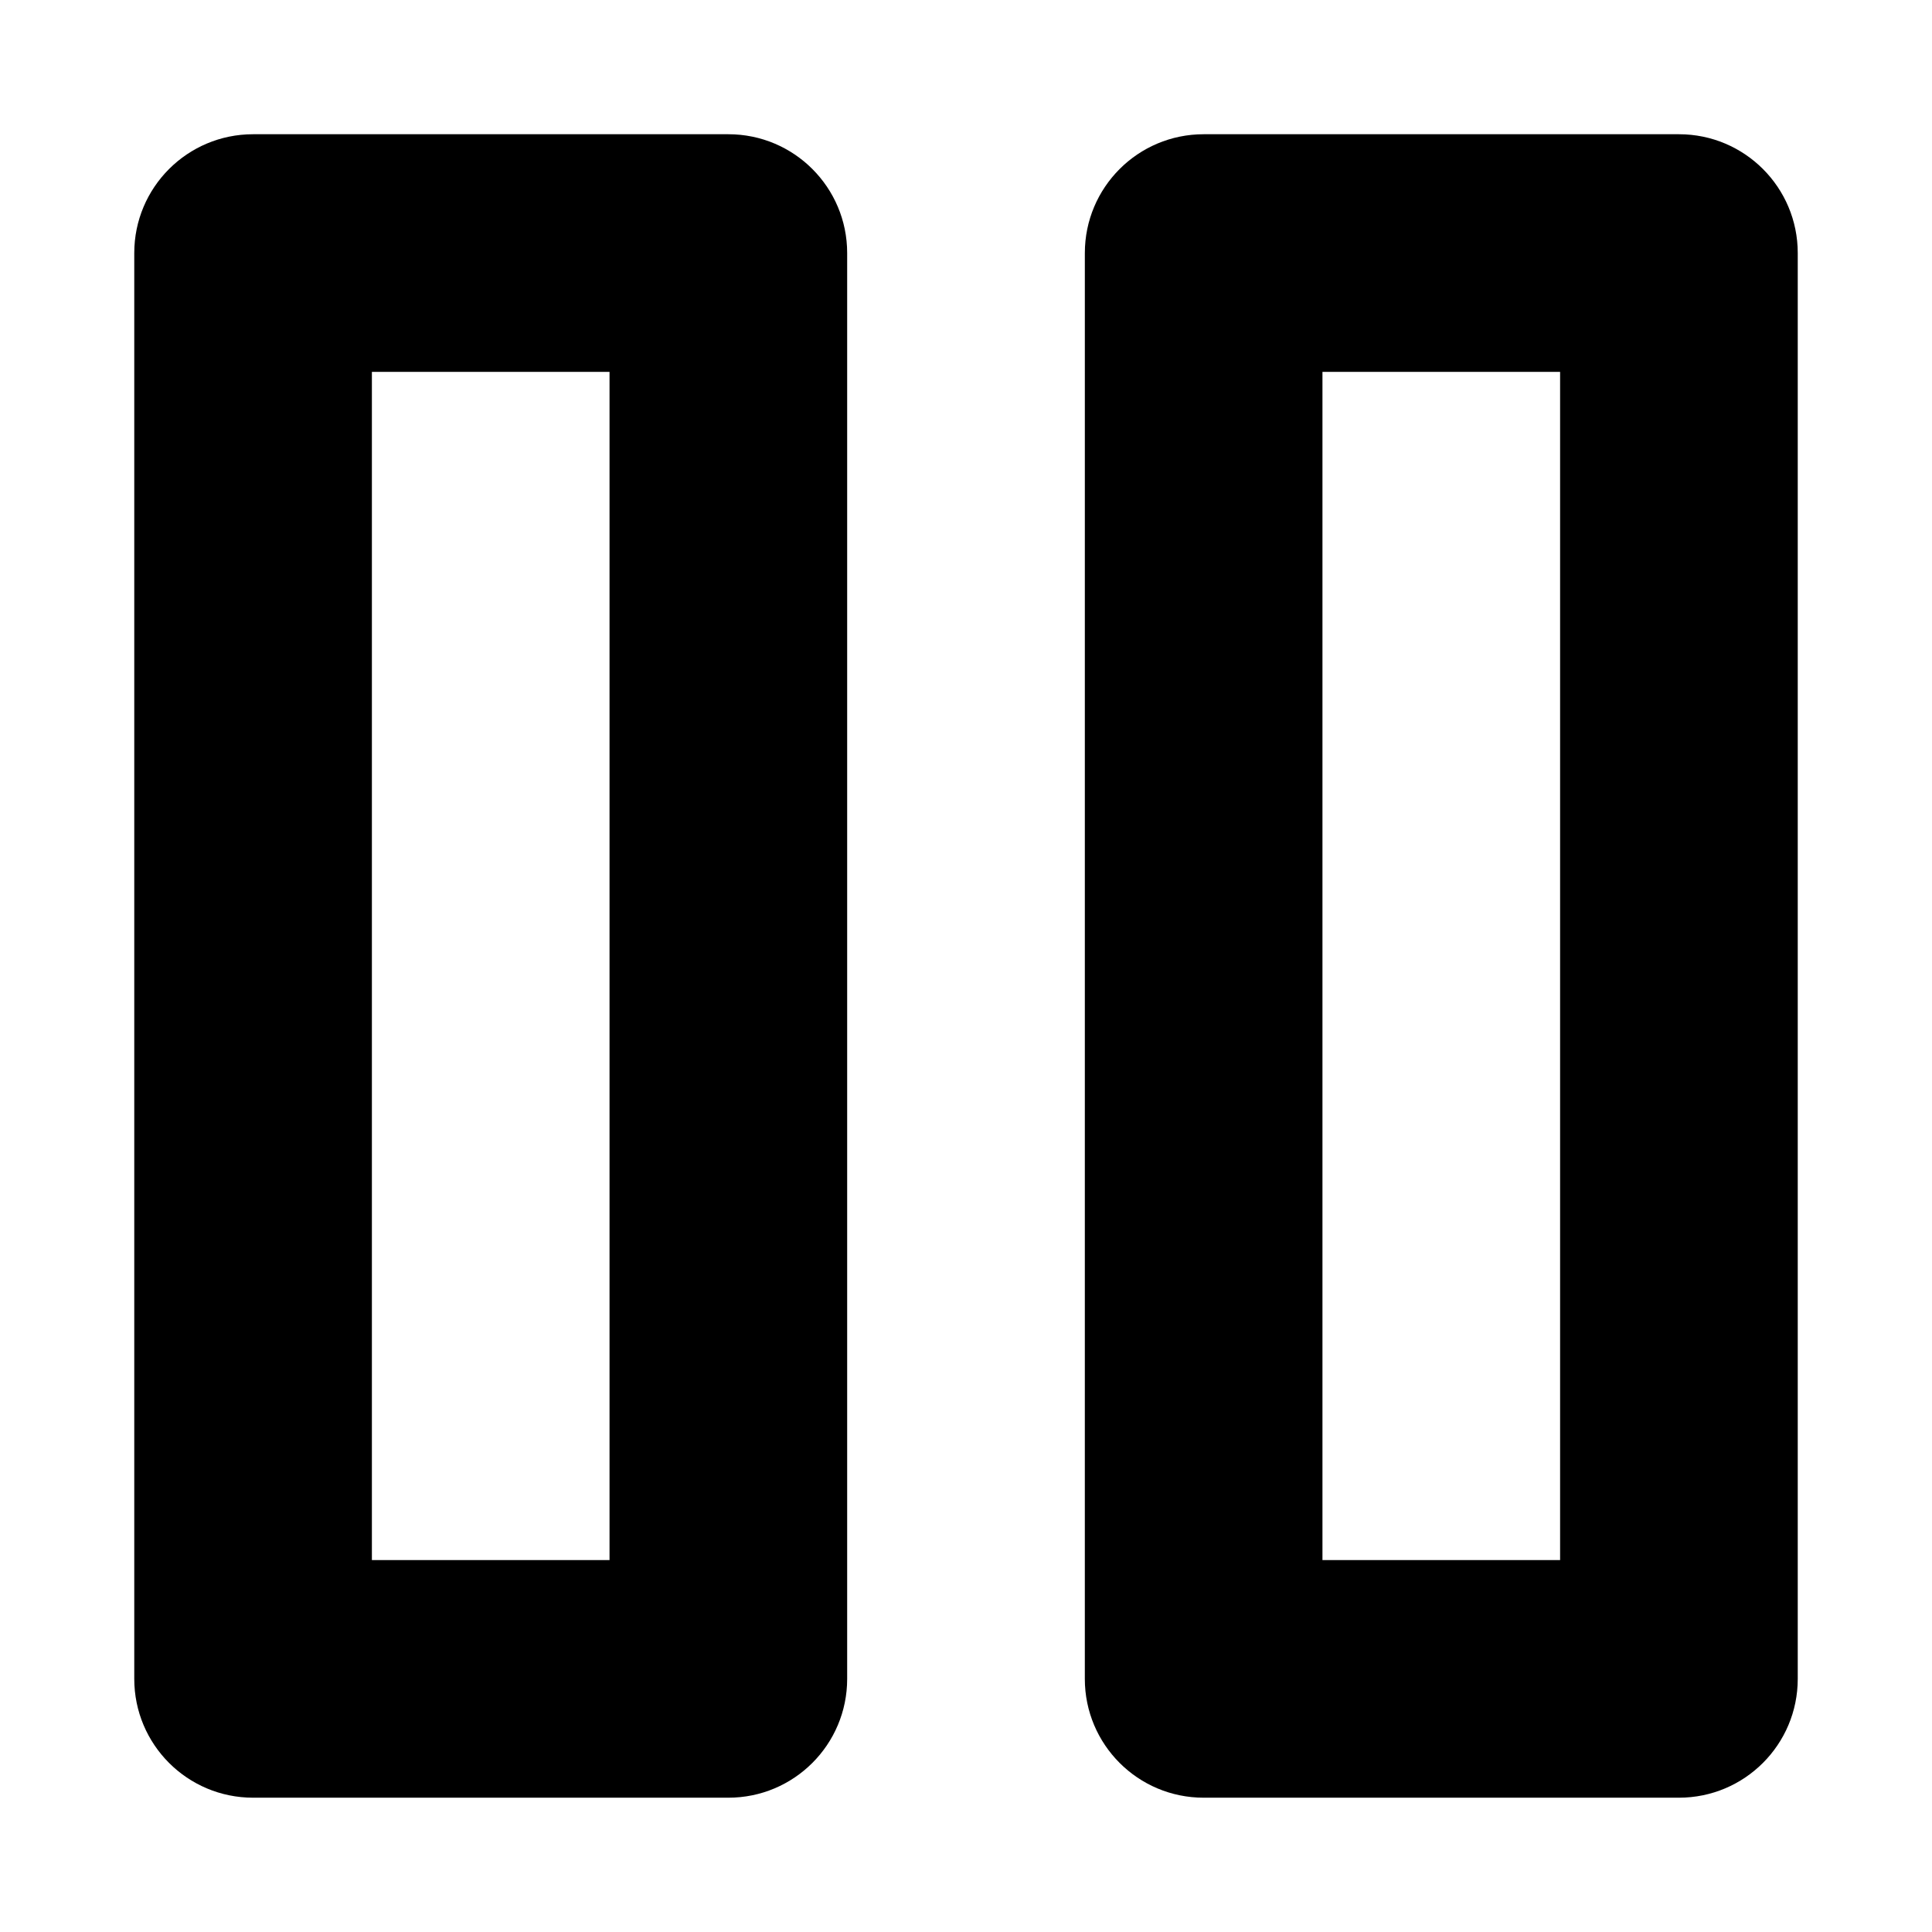
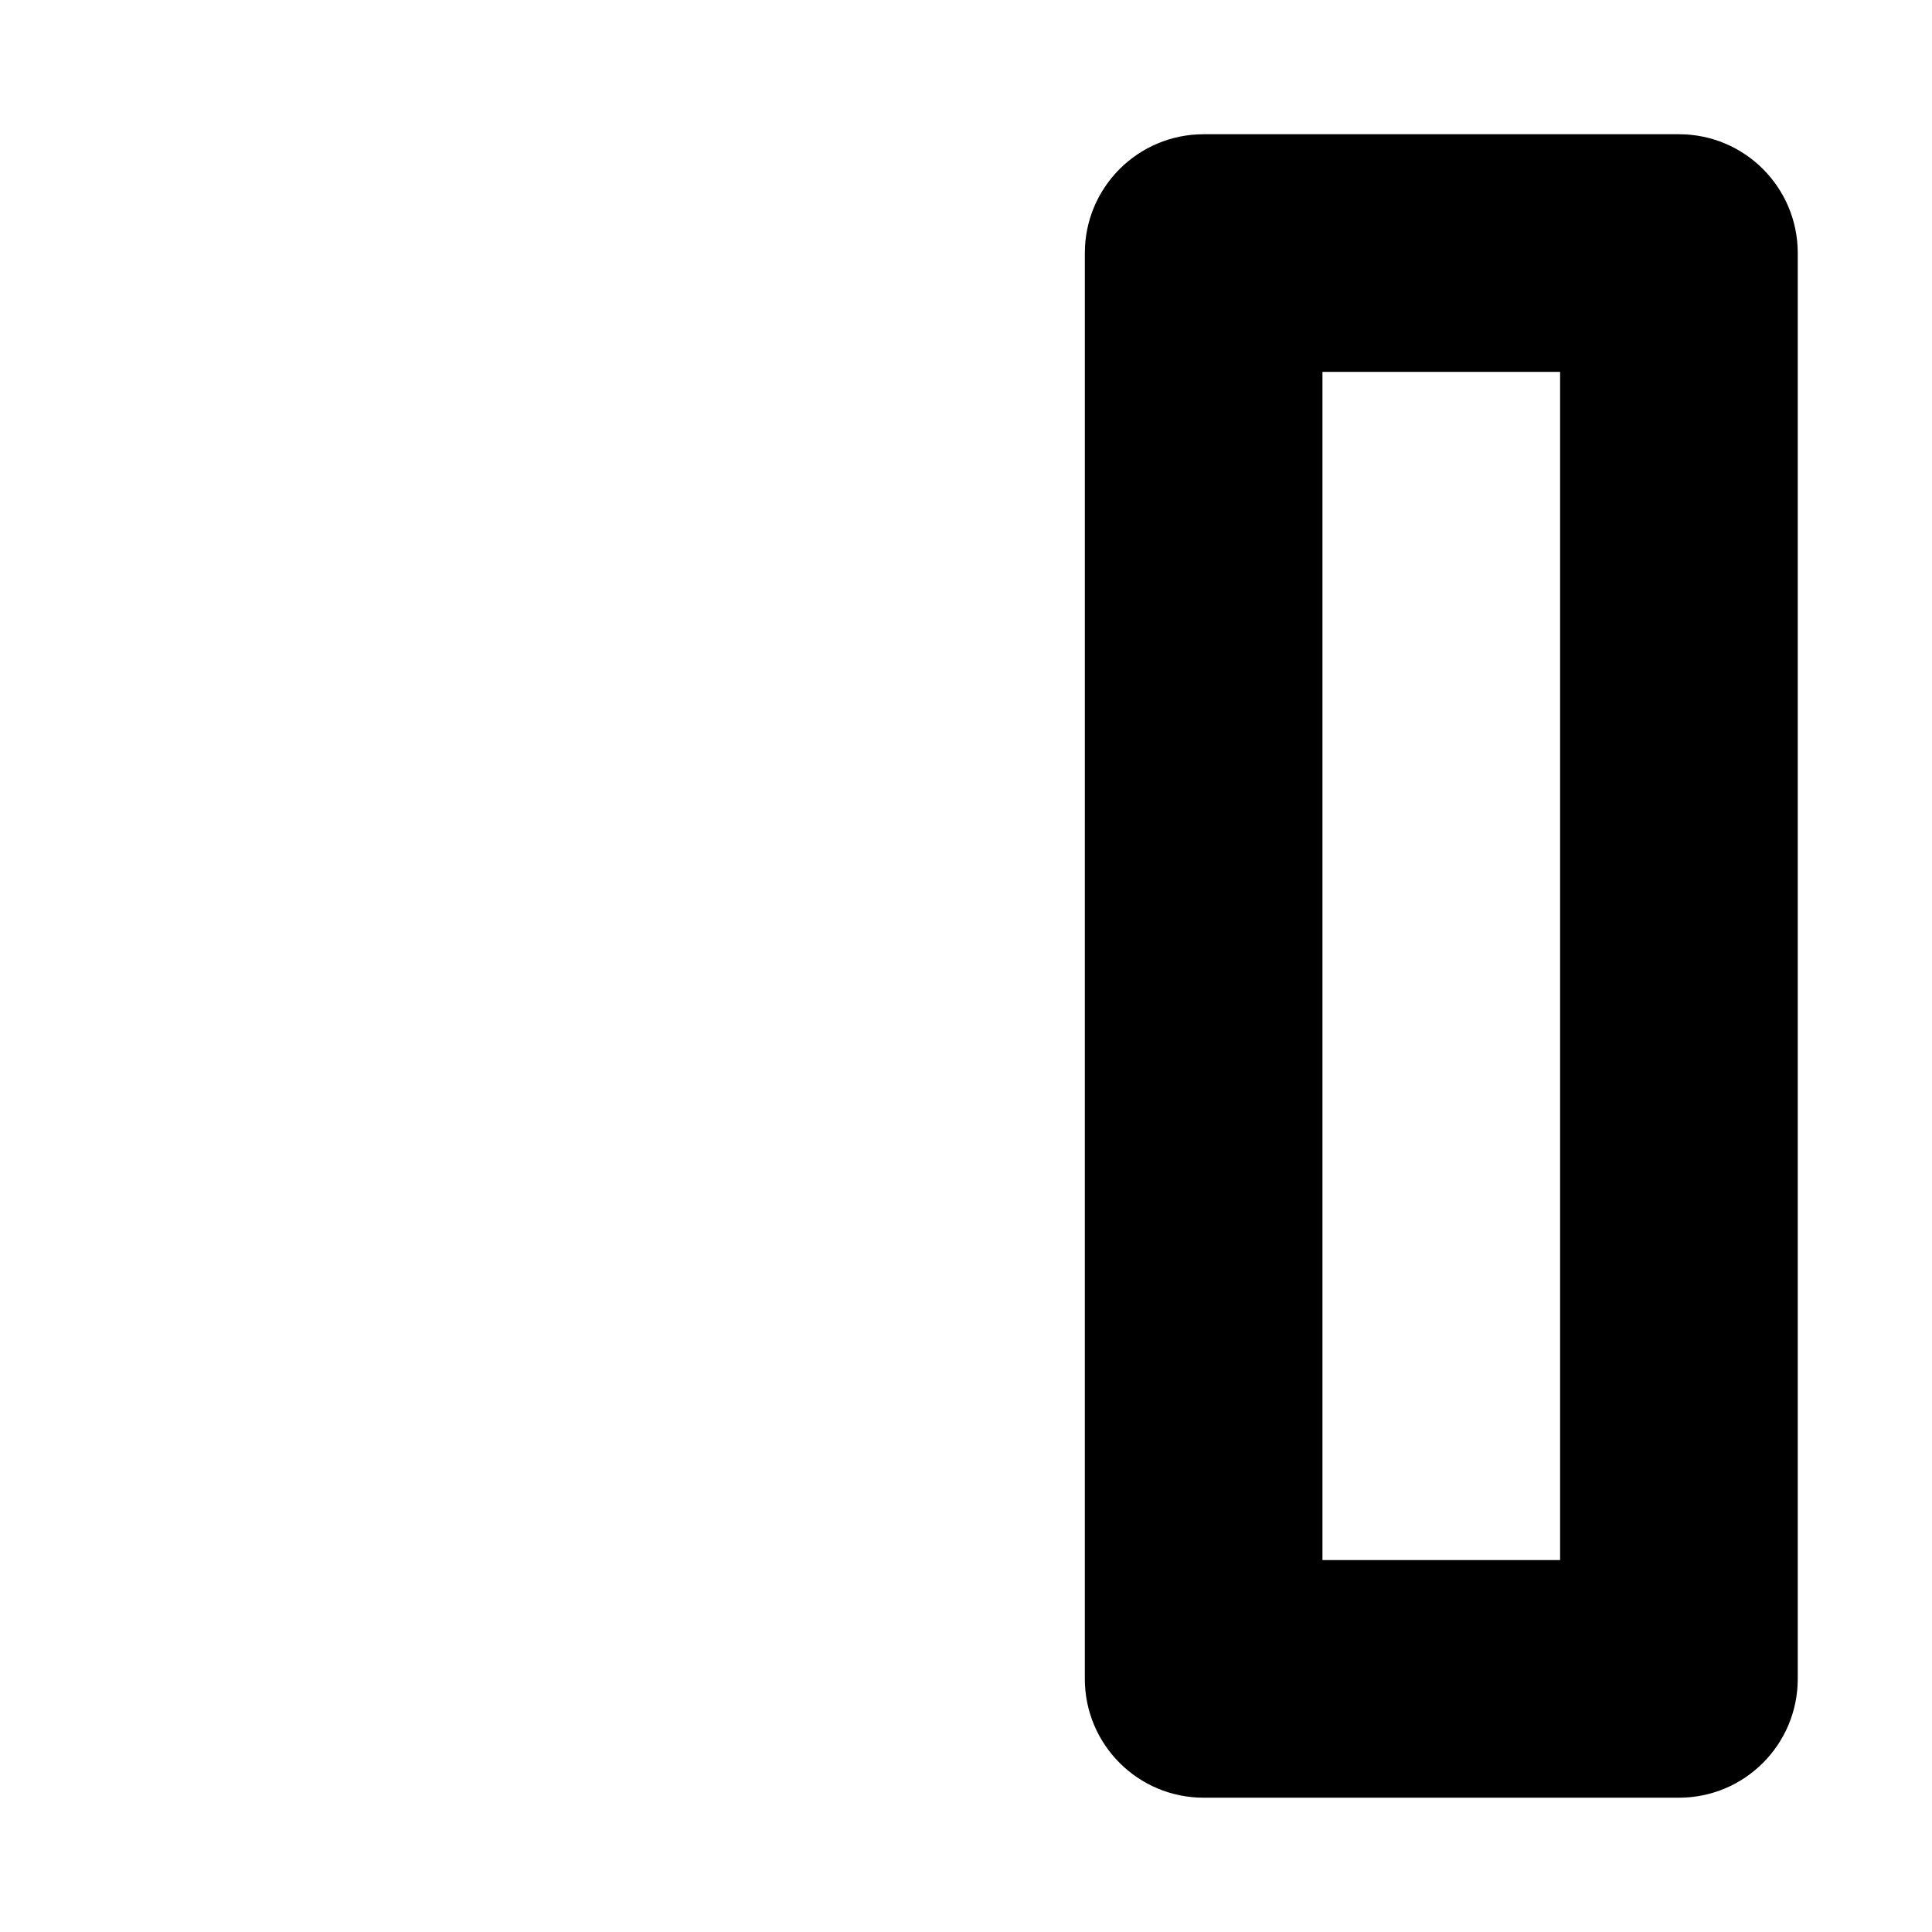
<svg xmlns="http://www.w3.org/2000/svg" fill="#000000" width="800px" height="800px" version="1.1" viewBox="144 144 512 512">
  <g>
-     <path d="m337.02 620.41h-125.95c-17.406 0-31.488-14.098-31.488-31.488v-377.86c0-17.391 14.082-31.488 31.488-31.488h125.95c17.406 0 31.488 14.098 31.488 31.488v377.86c0 17.391-14.086 31.488-31.488 31.488zm-94.465-62.977h62.977v-314.88h-62.977z" />
    <path d="m588.93 620.41h-125.95c-17.406 0-31.488-14.098-31.488-31.488l0.004-377.86c0-17.391 14.082-31.488 31.488-31.488h125.95c17.406 0 31.488 14.098 31.488 31.488v377.86c-0.004 17.391-14.086 31.488-31.492 31.488zm-94.465-62.977h62.977v-314.88h-62.977z" />
  </g>
</svg>